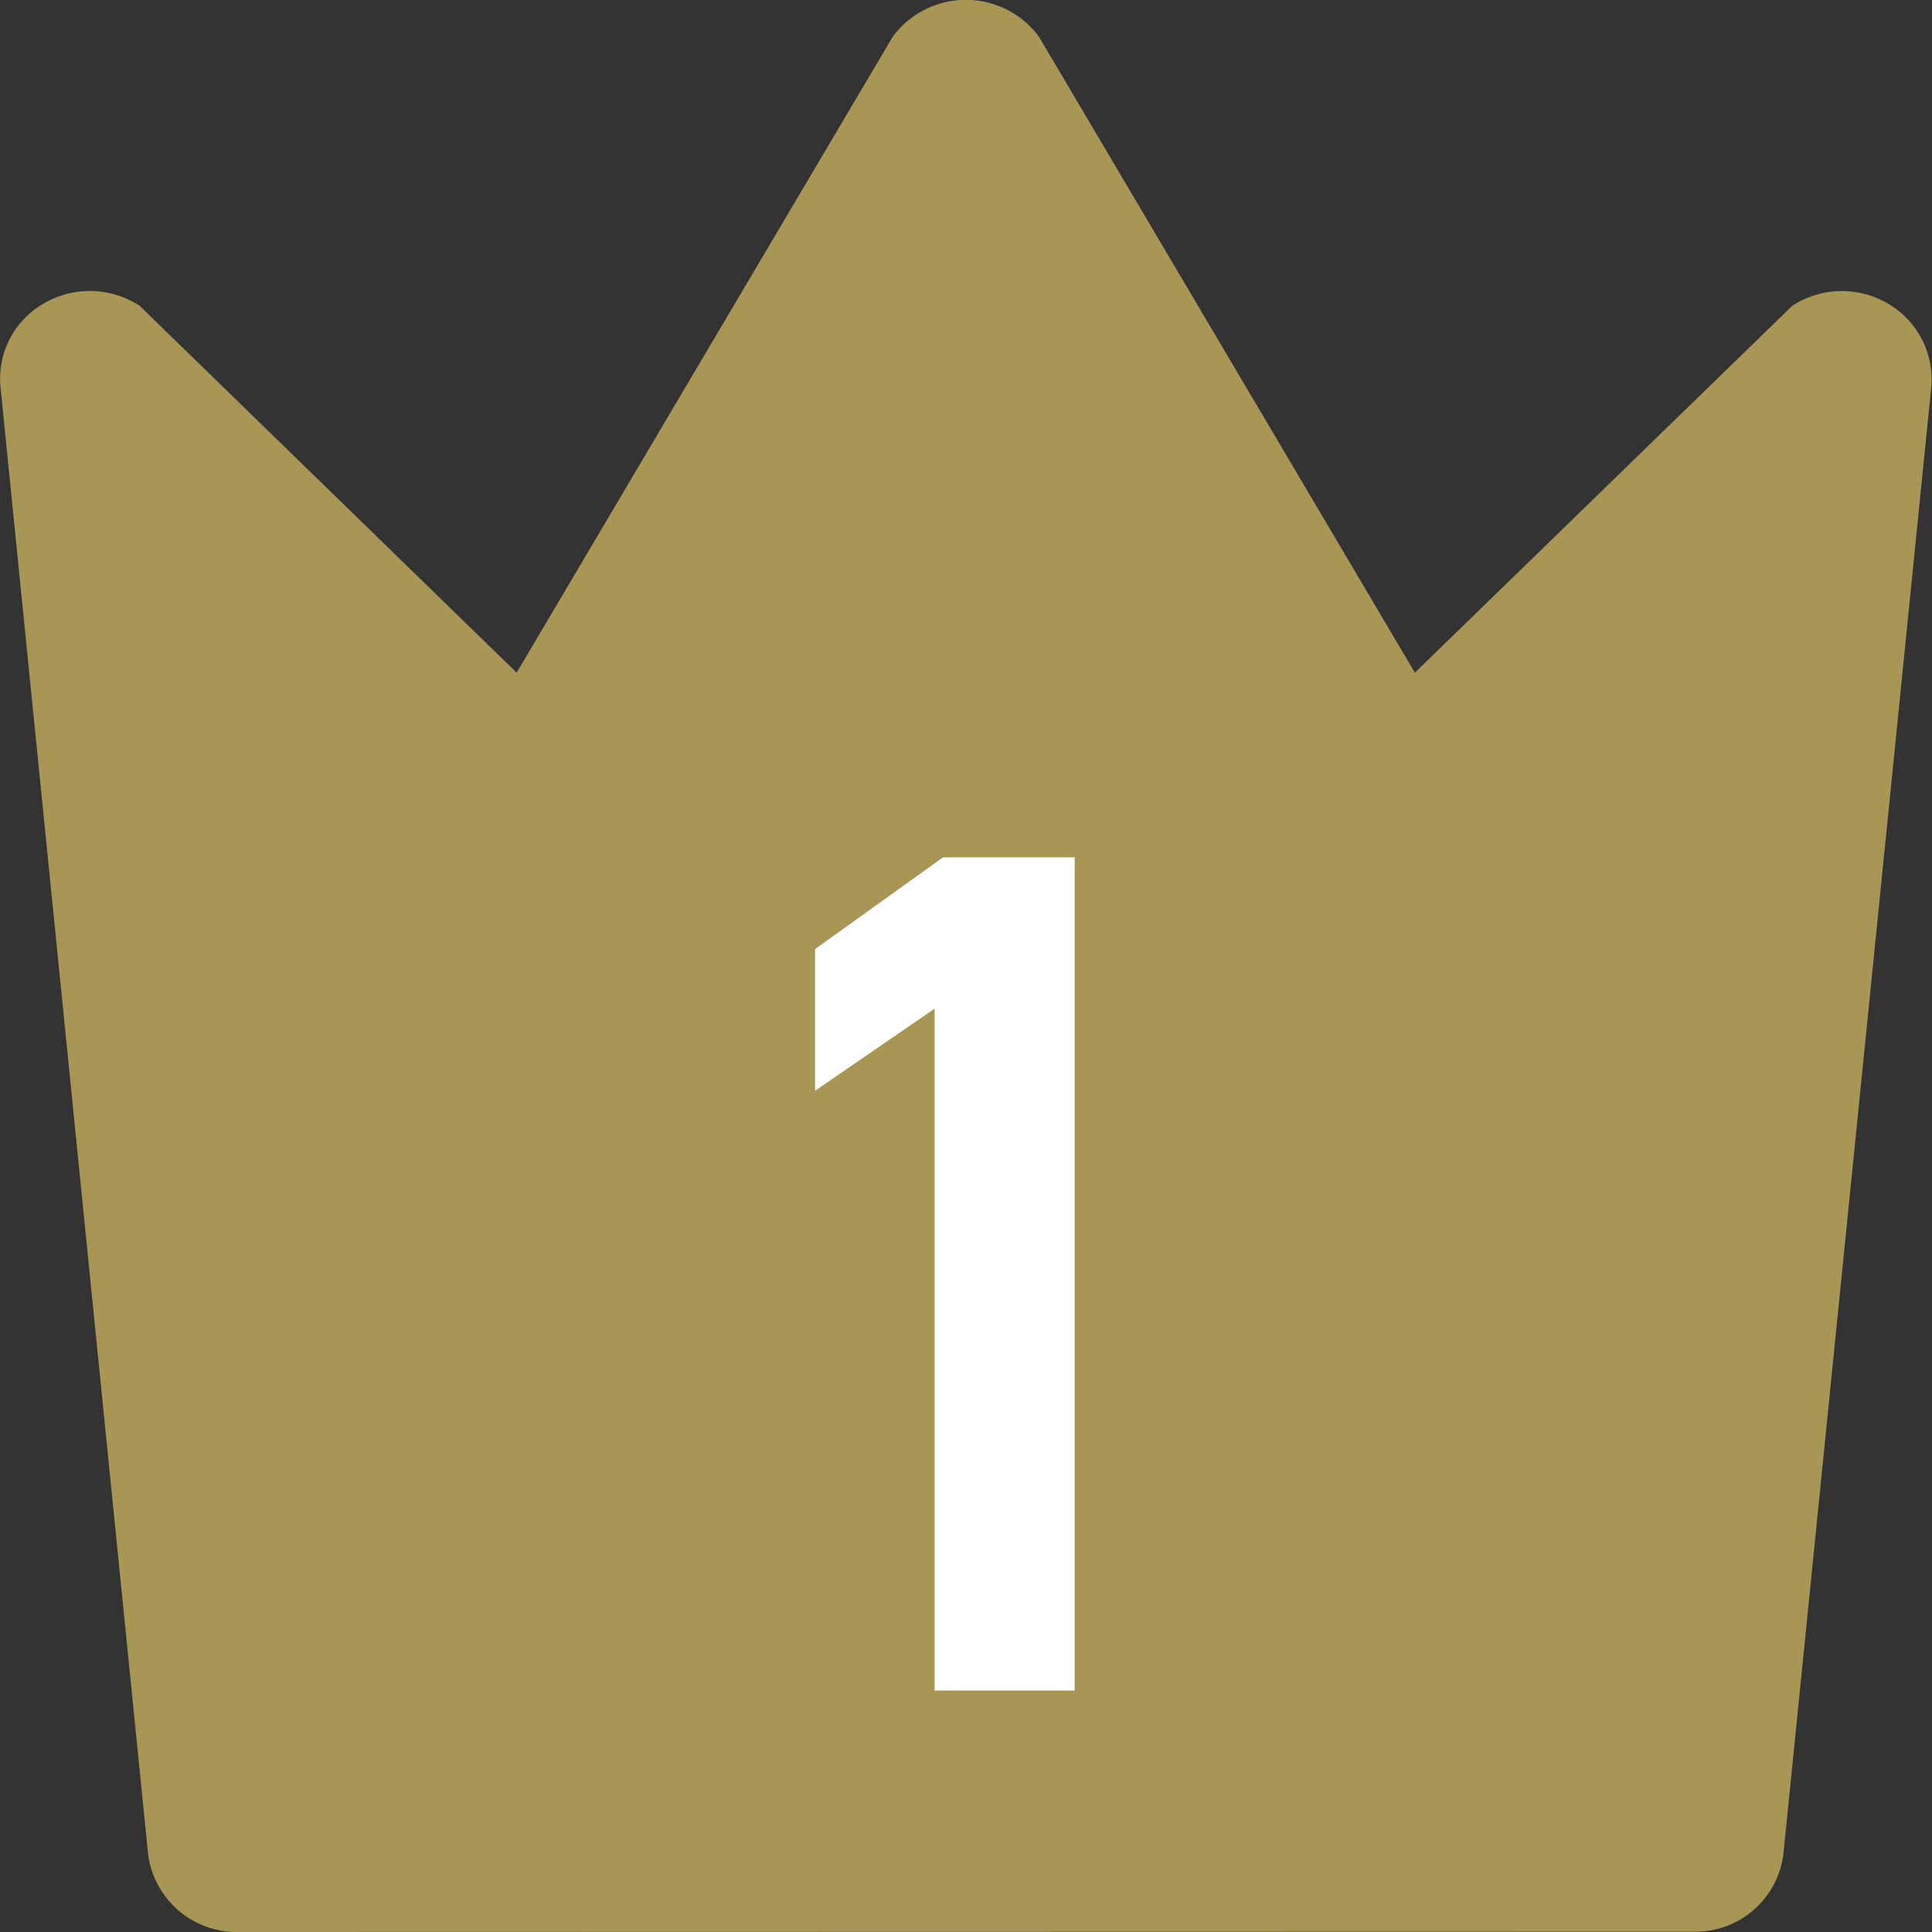
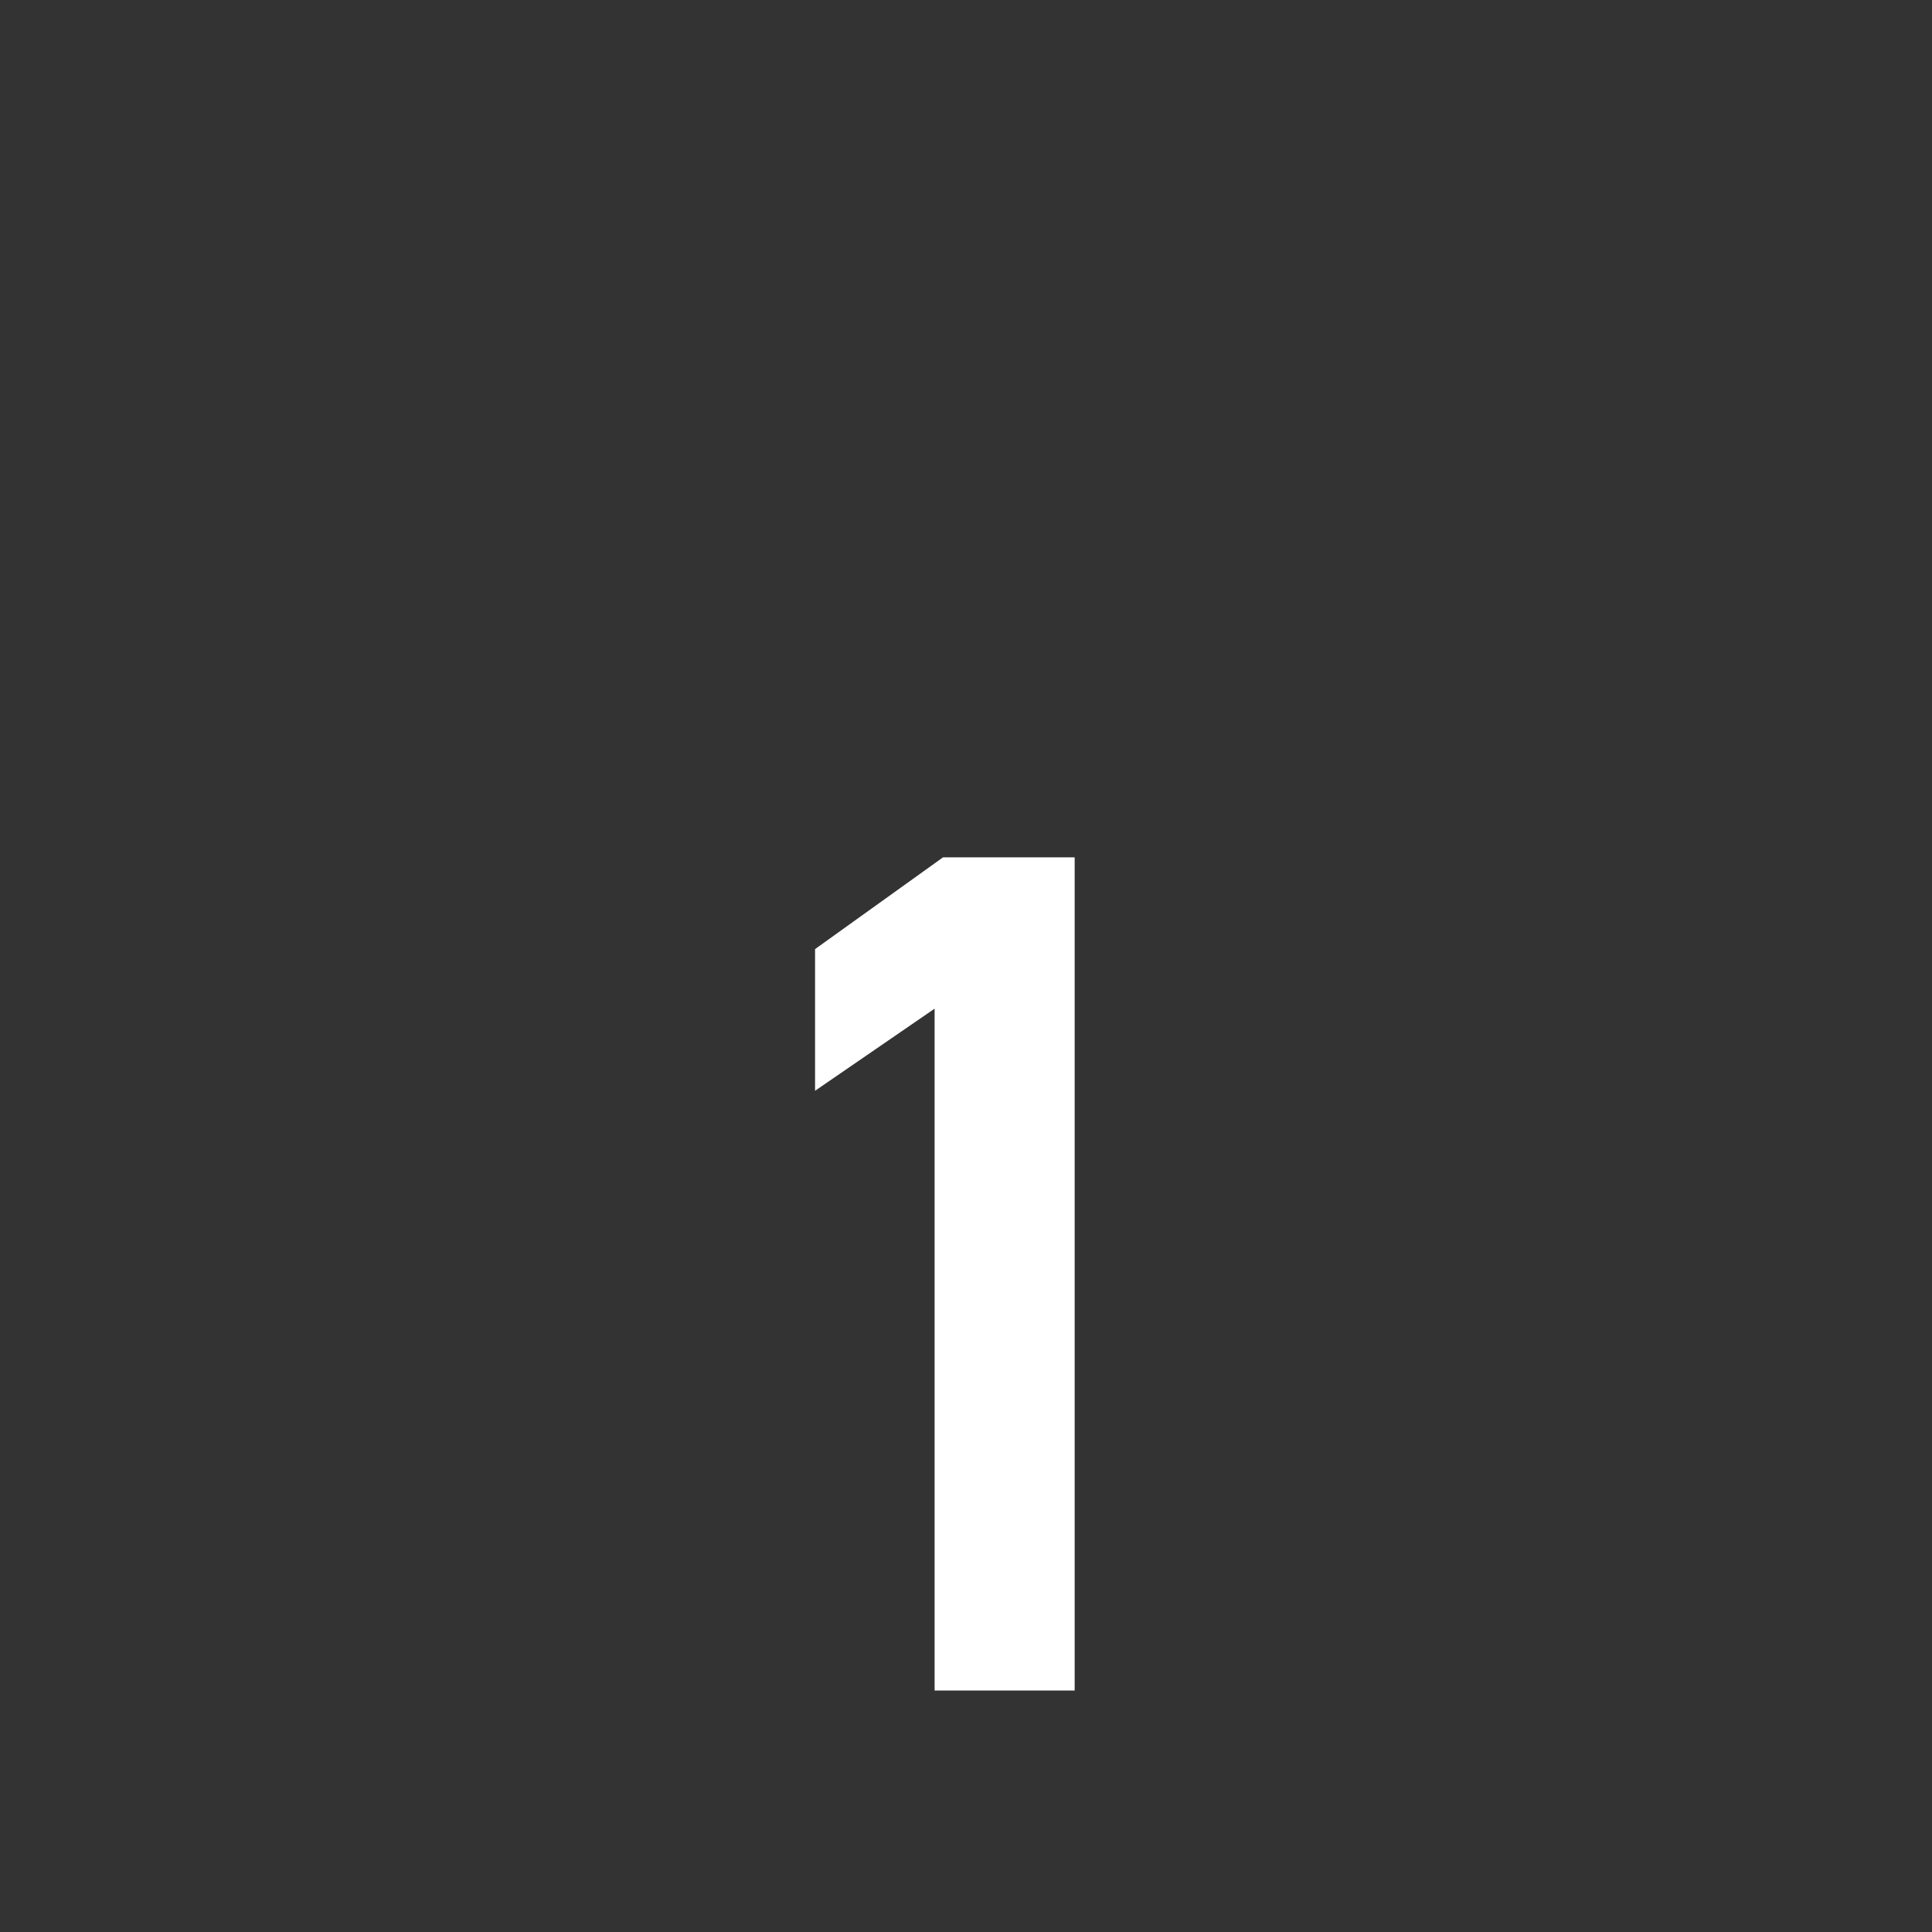
<svg xmlns="http://www.w3.org/2000/svg" width="24" height="24" viewBox="0 0 24 24">
  <rect x="0" y="0" width="24" height="24" fill="#333333" stroke="none" />
  <g id="ico_system_rank1" transform="translate(8437.999 1973)">
-     <path id="パス_3130" data-name="パス 3130" d="M8511.95,1362a1.109,1.109,0,0,1-1.109-.964l-1.831-18.2a1.078,1.078,0,0,1,.524-1.06,1.136,1.136,0,0,1,1.2.021l4.685,4.559,4.672-7.9a1.129,1.129,0,0,1,1.816,0l4.67,7.9,4.688-4.557a1.129,1.129,0,0,1,1.2-.021,1.088,1.088,0,0,1,.524,1.059l-1.834,18.195a1.1,1.1,0,0,1-1.107.964Z" transform="translate(-16947 -3311)" fill="#a79654" />
    <path id="パス_3132" data-name="パス 3132" d="M5.725-13.8H4.09L2.5-12.66V-10.9l1.485-1.02V-3.45h1.74Z" transform="translate(-8430.374 -1948.55)" fill="#fff" />
  </g>
</svg>